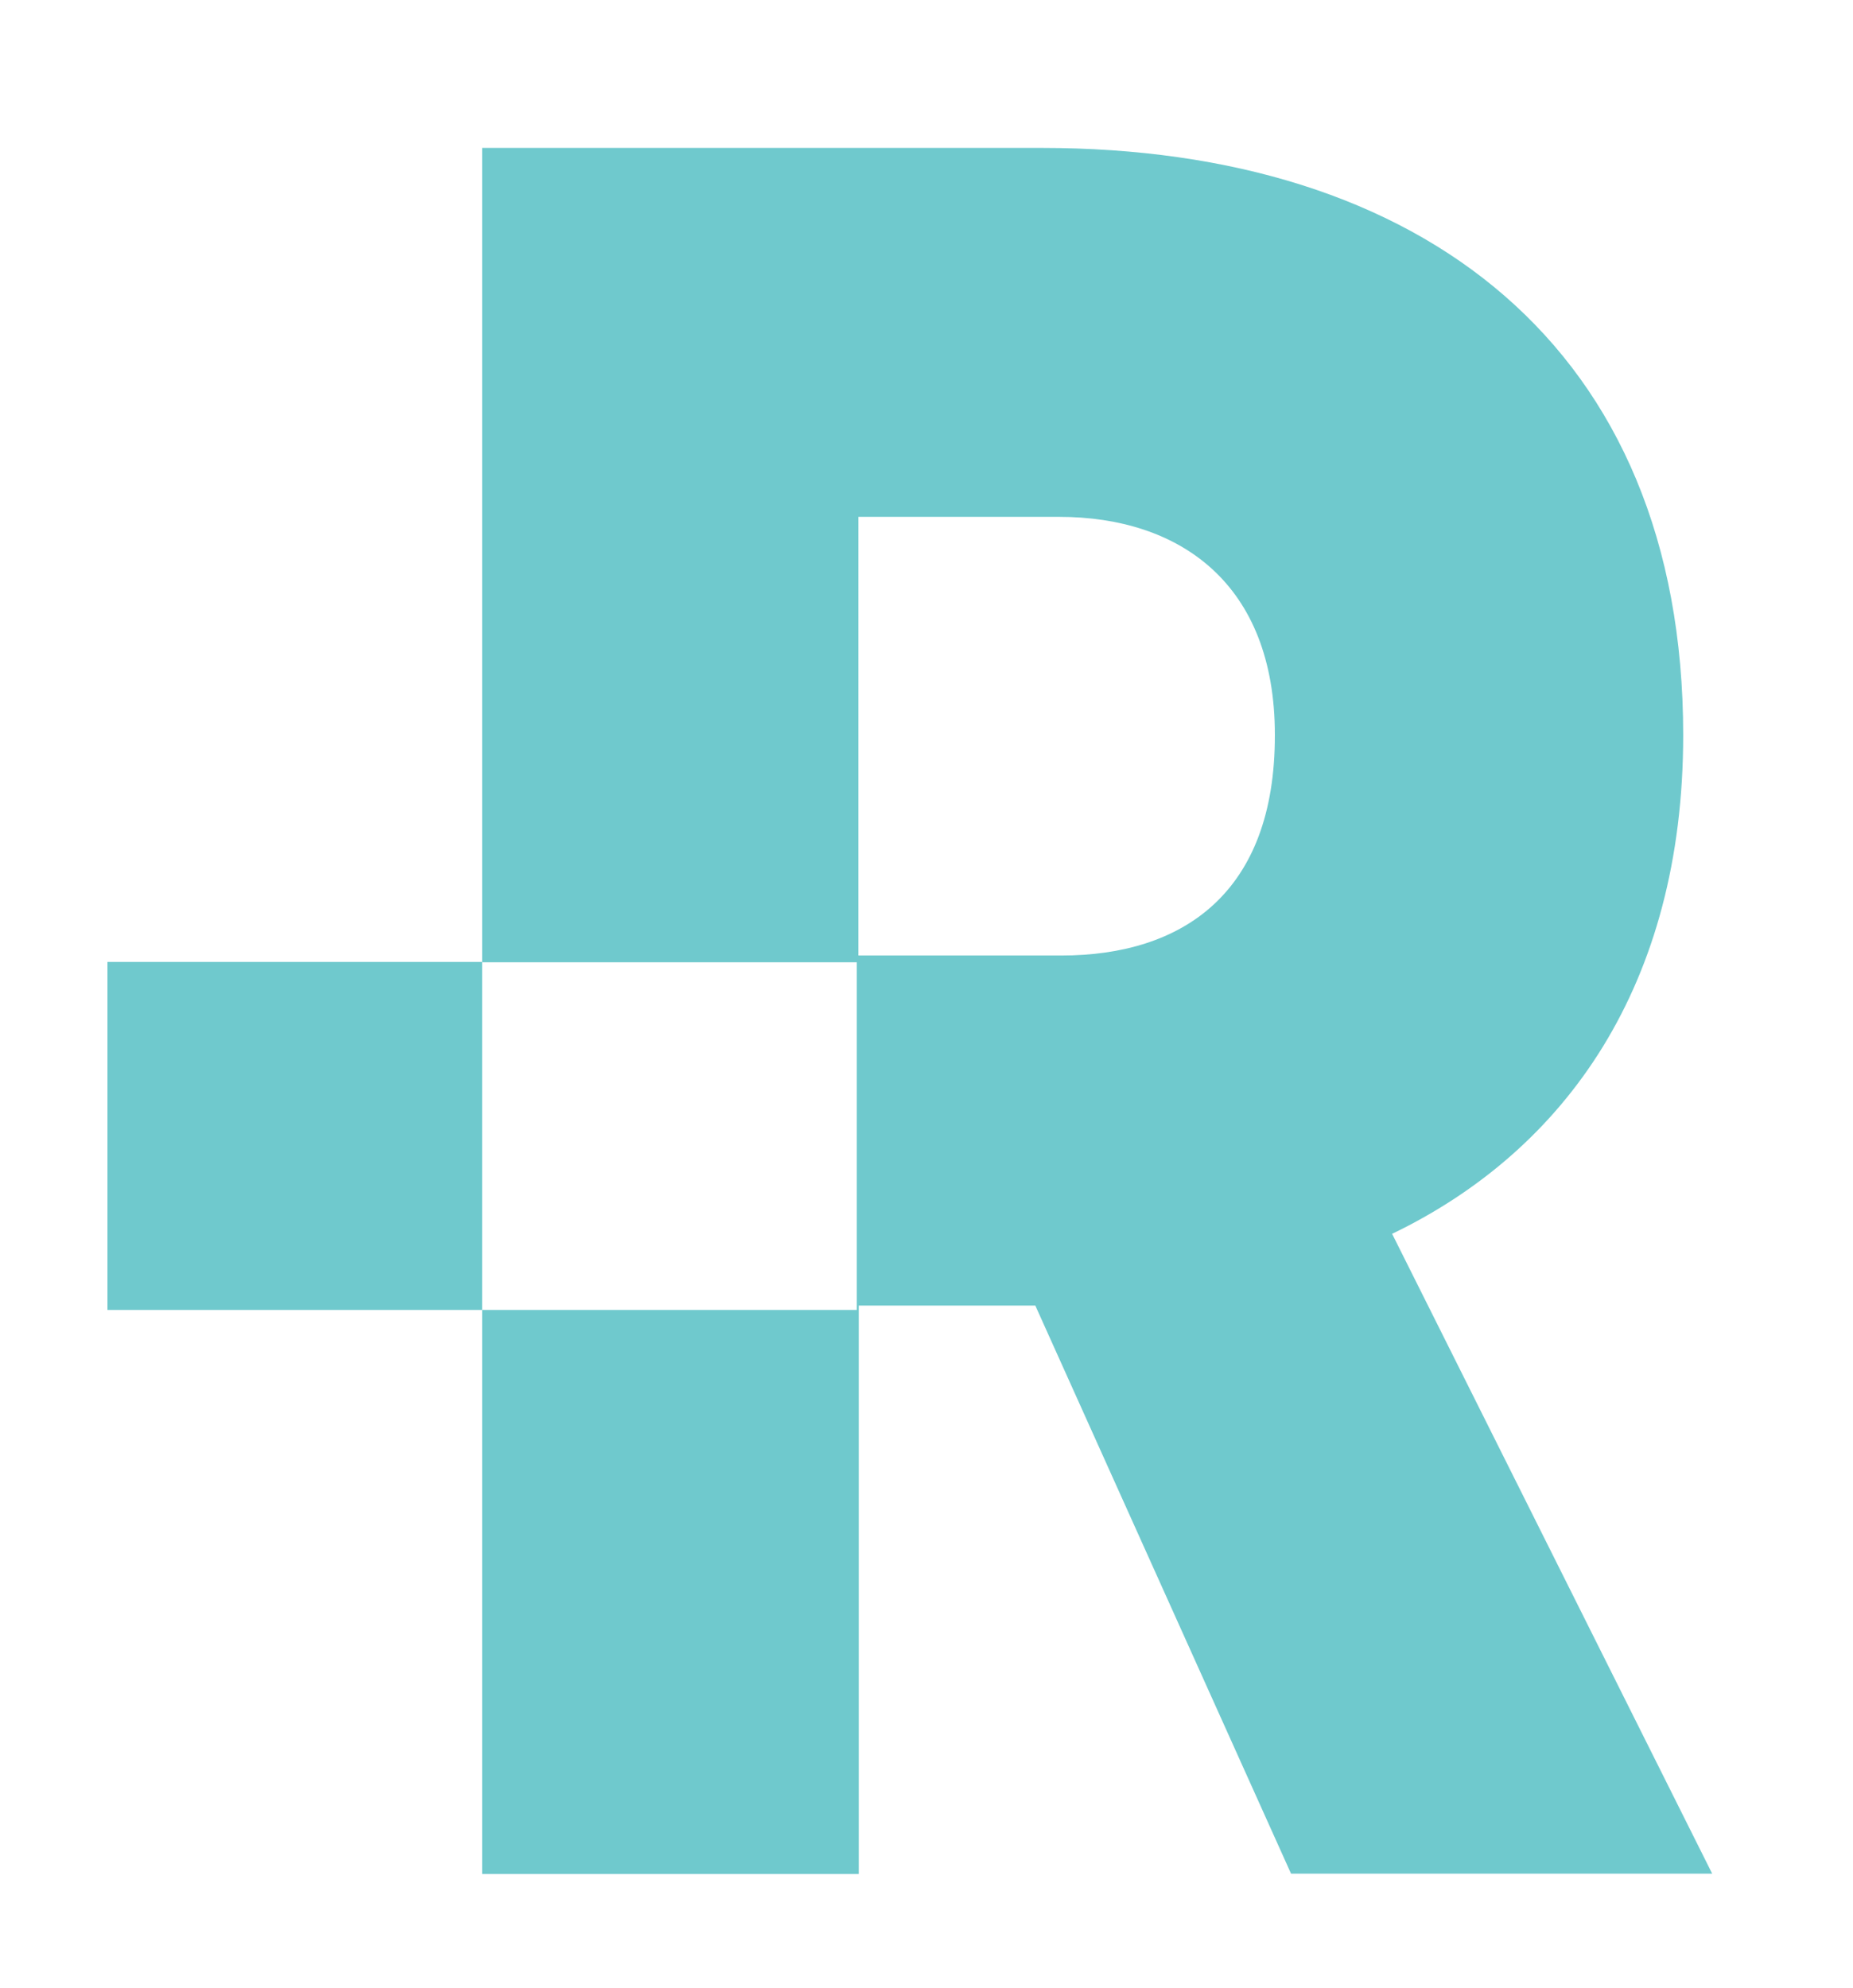
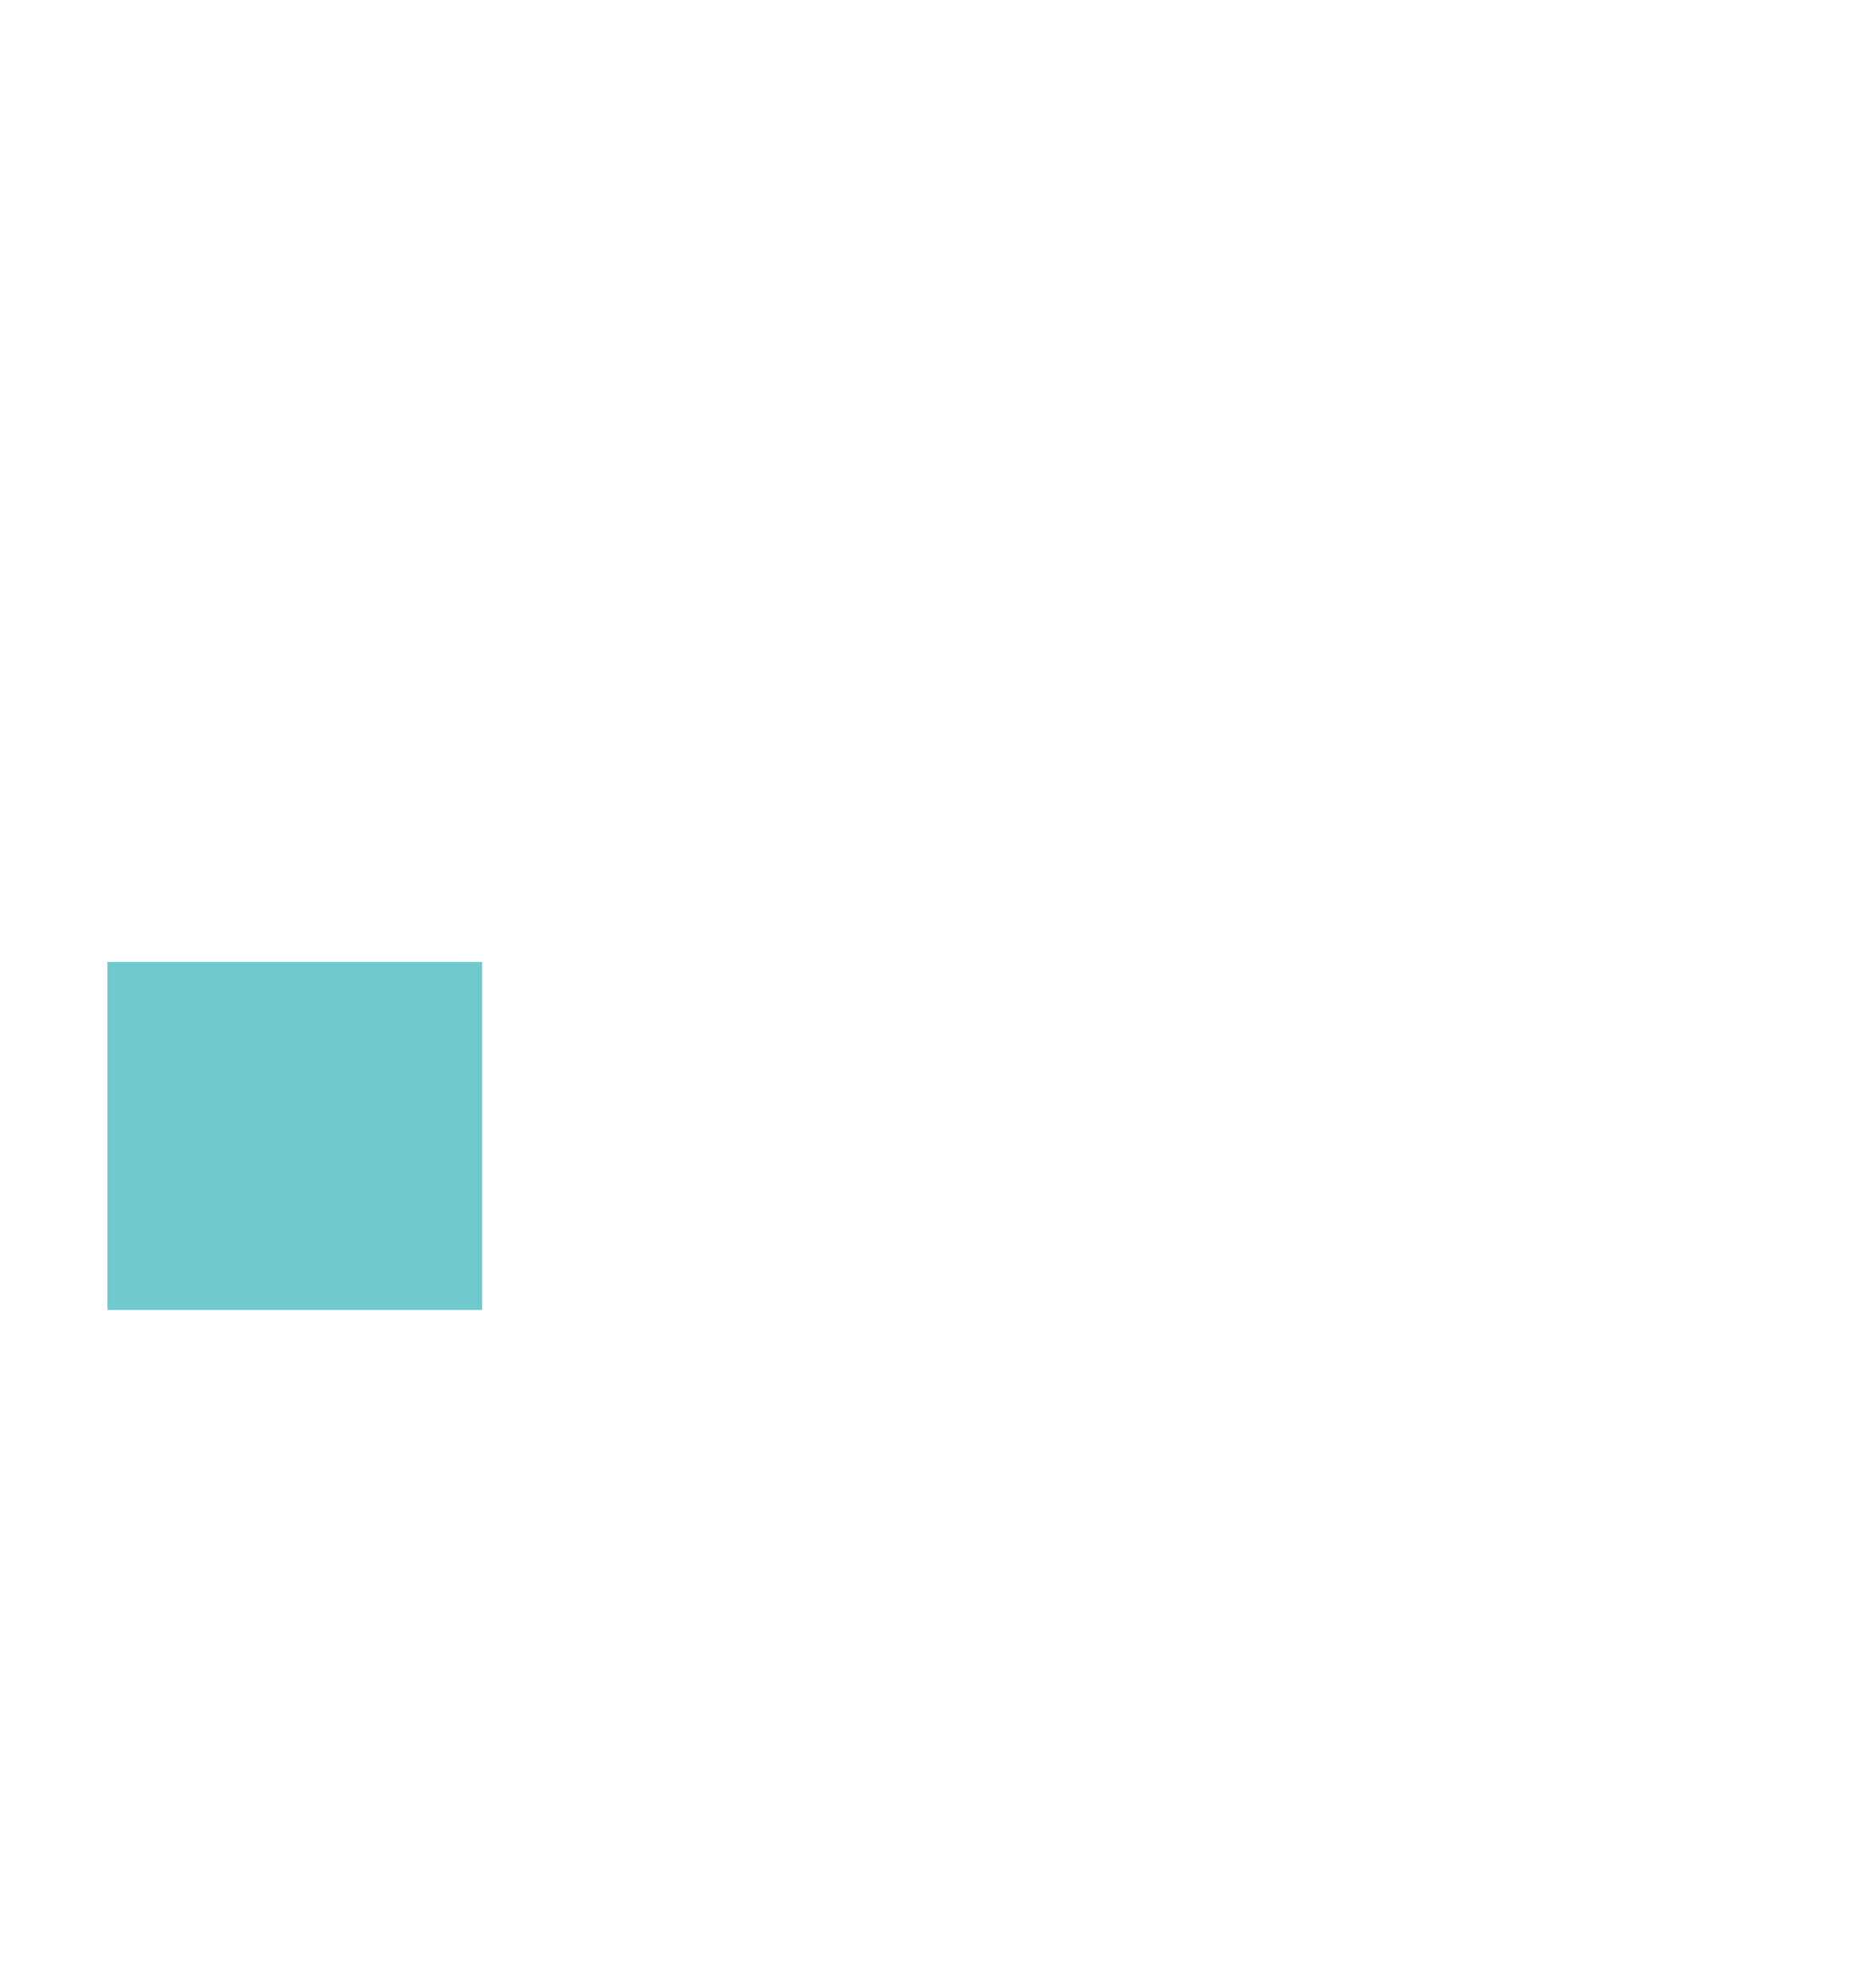
<svg xmlns="http://www.w3.org/2000/svg" version="1.1" id="Layer_1" x="0px" y="0px" viewBox="0 0 55 59" style="enable-background:new 0 0 55 59;" xml:space="preserve">
  <style type="text/css">
	.st0{fill:#6FC9CD;}
</style>
  <g>
-     <path class="st0" d="M41.32,36.62c5.17-2.49,8.64-7.4,8.64-14.8c0-11.53-7.79-17.43-19.04-17.43H14.31v24.17h11.12v10.32H14.31   v16.74h11.18V38.75h5.24l7.59,16.86h12.5L41.32,36.62z M31.5,28.36h-6.02V15.34h5.95c3.6,0,6.41,1.99,6.41,6.47   C37.85,26.51,35.1,28.36,31.5,28.36z" />
    <rect x="3.19" y="28.55" class="st0" width="11.12" height="10.33" />
  </g>
</svg>